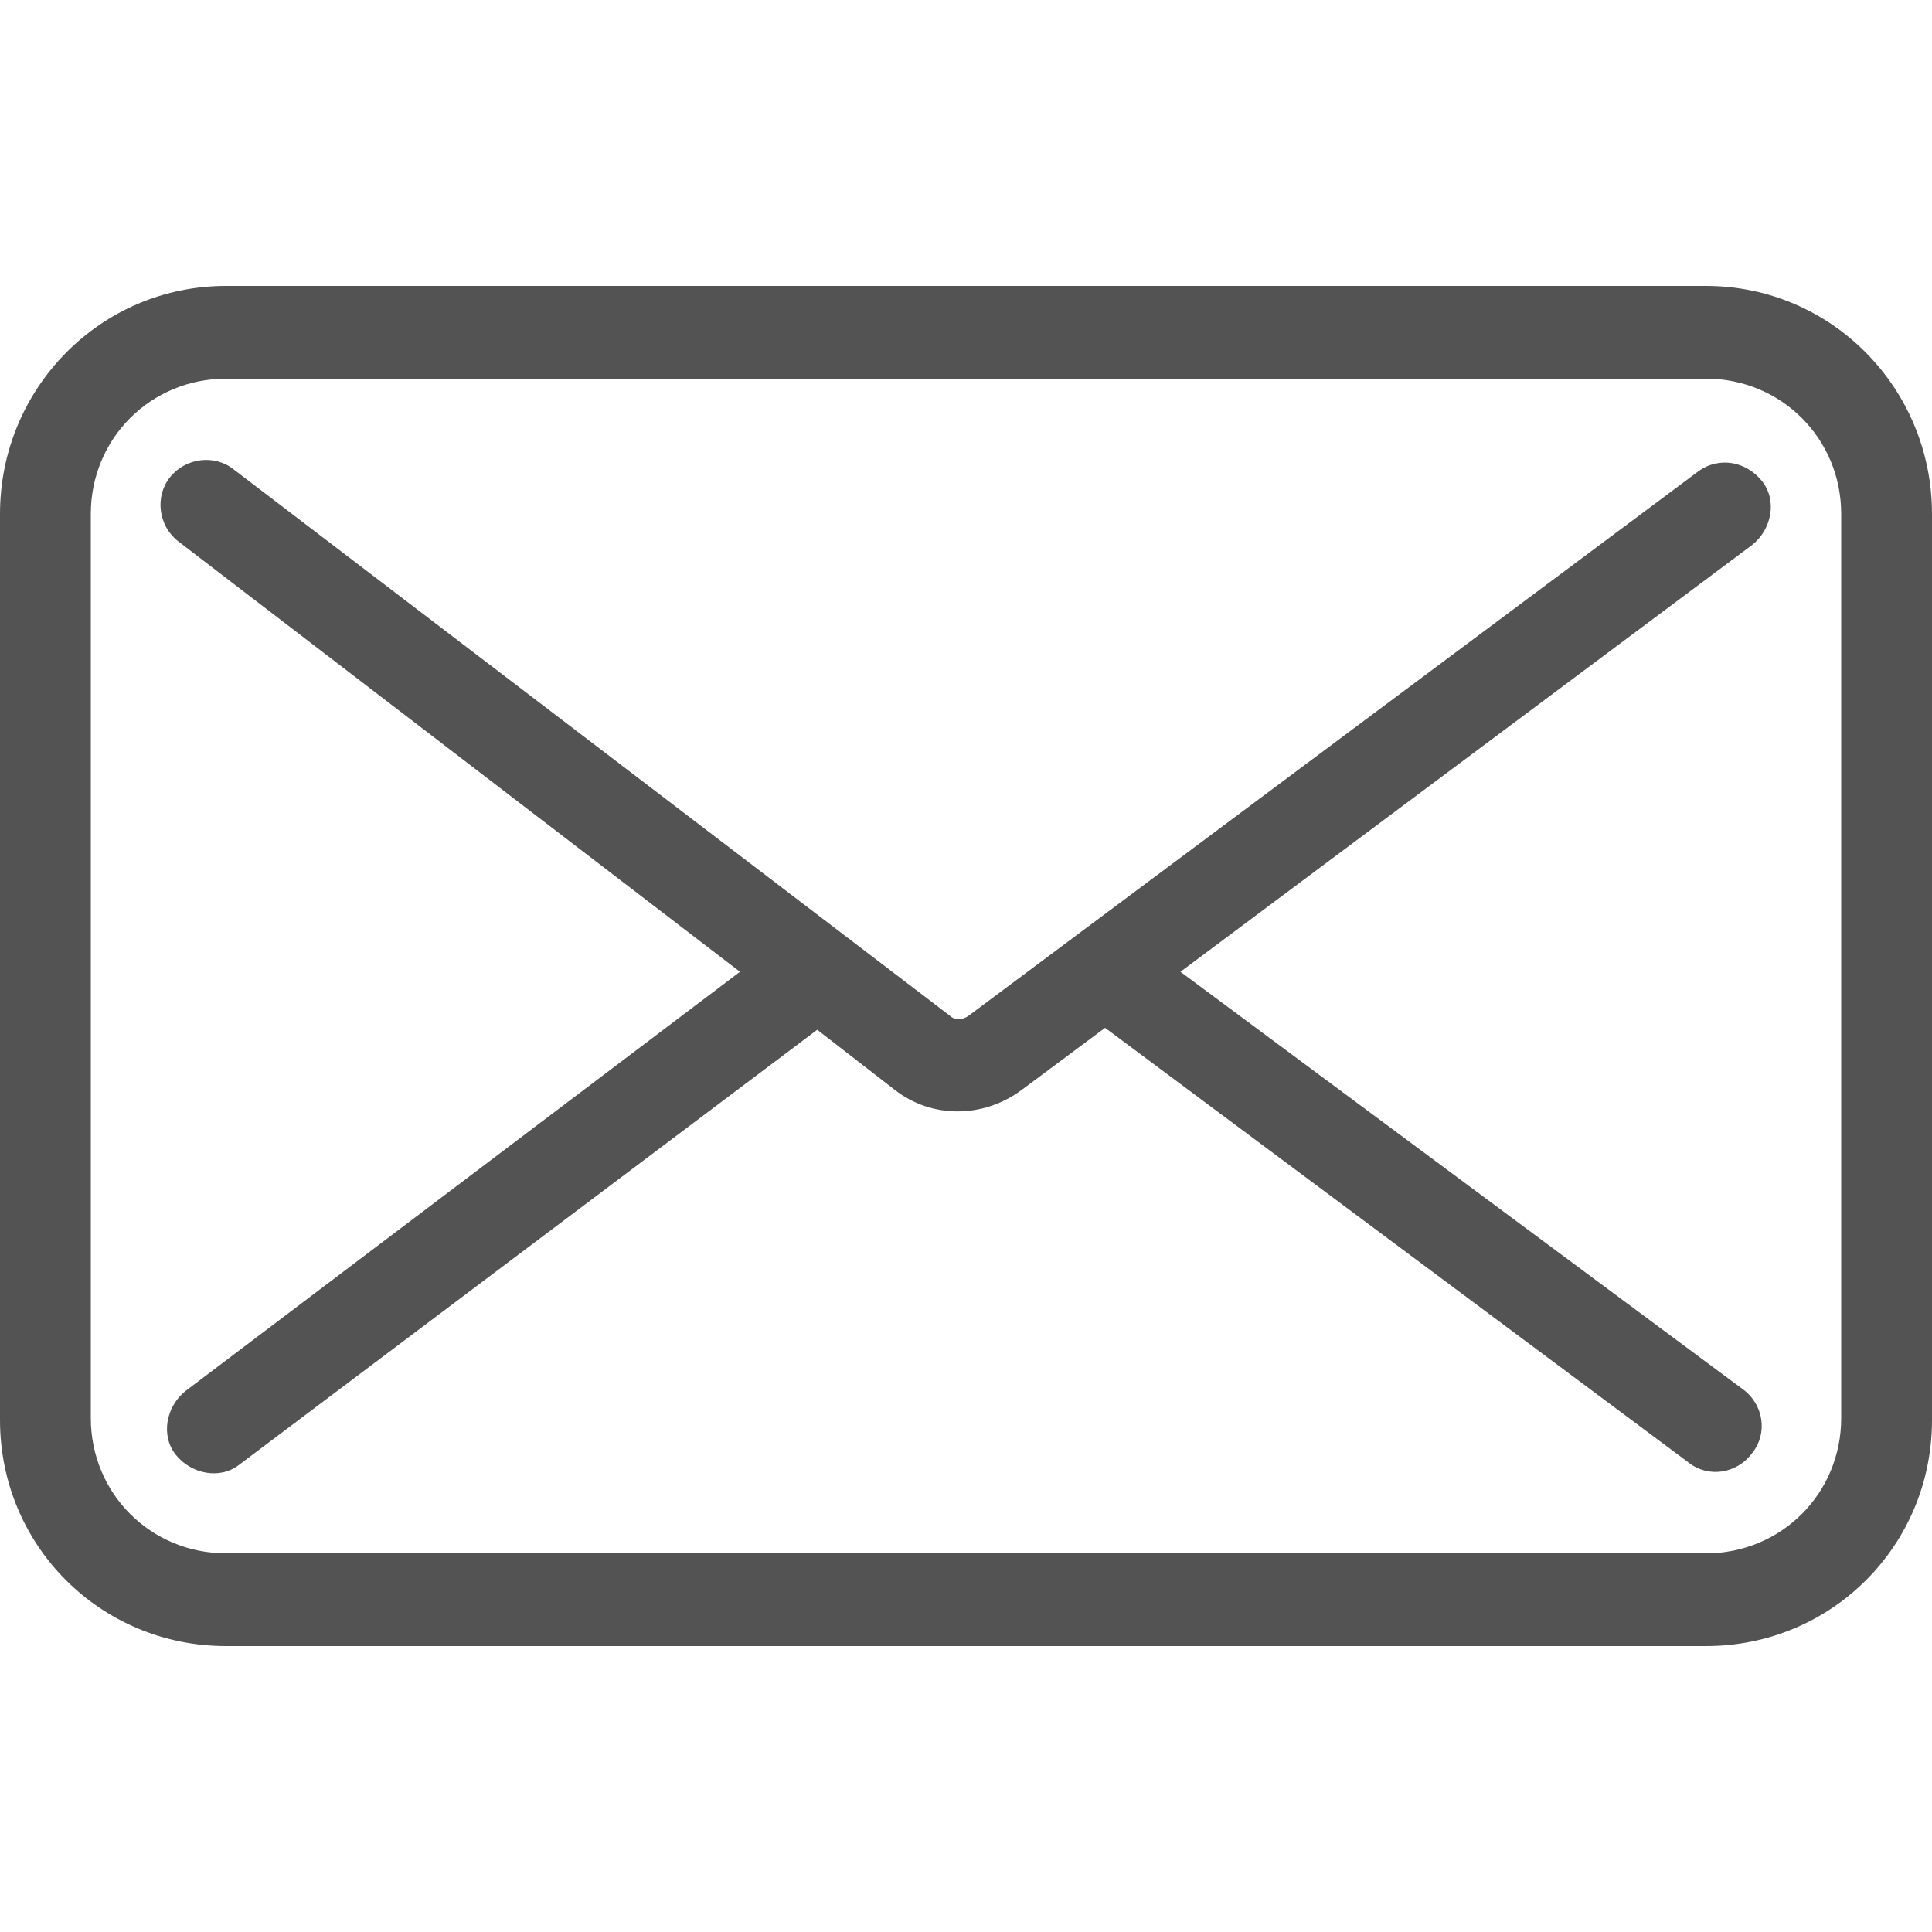
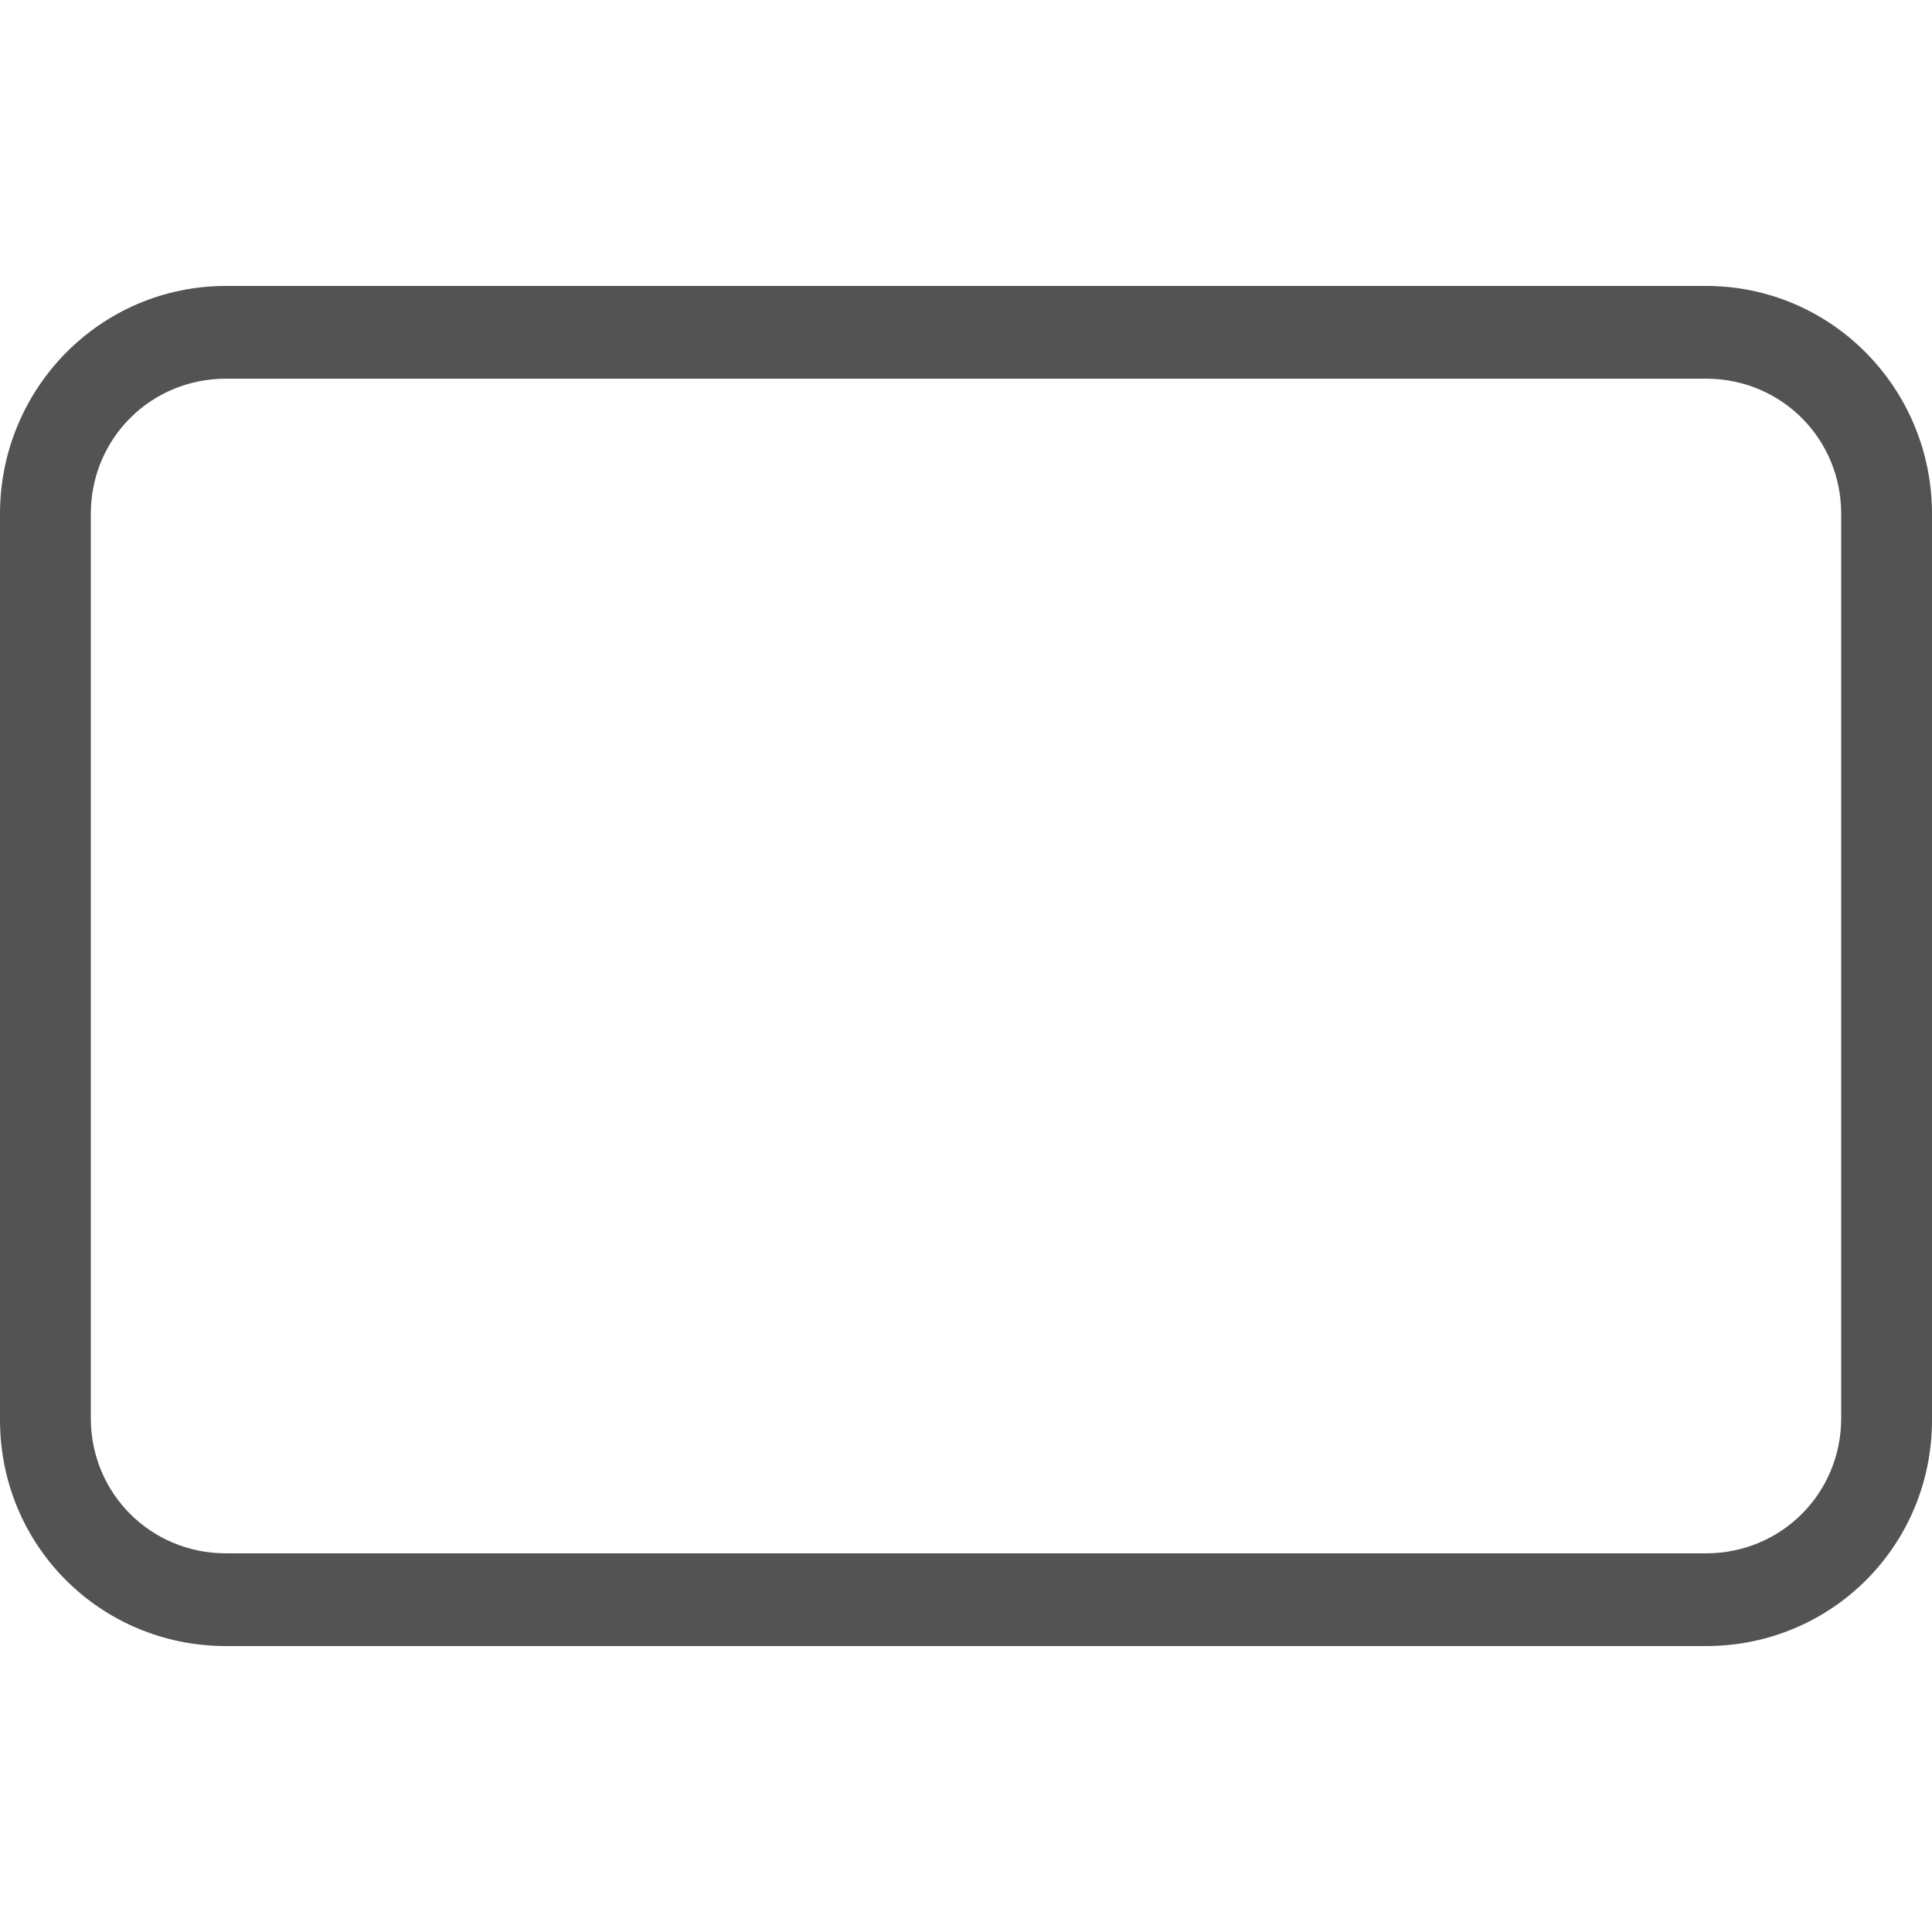
<svg xmlns="http://www.w3.org/2000/svg" id="Layer_1" x="0px" y="0px" viewBox="0 0 100 100" style="enable-background:new 0 0 100 100;" xml:space="preserve">
  <style type="text/css"> .st0{fill:#D6B4B6;} .st1{opacity:0.53;fill-rule:evenodd;clip-rule:evenodd;fill:#FFFFFF;} .st2{opacity:0.77;} .st3{fill:#FFFFFF;} .st4{fill:#52594F;} .st5{fill:#E9F2D1;} .st6{fill:#98A394;} .st7{fill:#98BDD2;} .st8{fill:#4D606D;} .st9{fill-rule:evenodd;clip-rule:evenodd;fill:#010101;} .st10{fill:none;stroke:#000000;stroke-width:9;stroke-miterlimit:10;} .st11{fill:#525352;} </style>
  <g>
-     <path class="st11" d="M91.2,24.9c-0.8-1-2.2-1.3-3.3-0.5c0,0,0,0,0,0L50.1,52.6c-0.3,0.2-0.7,0.2-0.9,0L12.1,24.3 c-1-0.8-2.5-0.6-3.3,0.4c-0.8,1-0.6,2.5,0.4,3.3l29.1,22.3L9.6,72c-1,0.8-1.3,2.3-0.5,3.3s2.3,1.3,3.3,0.5l0,0l29.9-22.5l4,3.1 c1.9,1.5,4.6,1.5,6.6,0l4.3-3.2l30.2,22.5c1,0.8,2.5,0.6,3.3-0.5c0.8-1,0.6-2.5-0.5-3.3l0,0L61.1,50.3l29.6-22.1 C91.7,27.4,92,25.9,91.2,24.9z" />
    <path class="st11" d="M88.3,14.8H11.7C5.2,14.8,0,20.1,0,26.6v46.9c0,6.5,5.2,11.7,11.7,11.7l0,0h76.6c6.5,0,11.7-5.2,11.7-11.7 l0,0V26.6C100,20.1,94.8,14.8,88.3,14.8z M95.3,73.4c0,3.9-3.1,7-7,7H11.7c-3.9,0-7-3.1-7-7V26.6c0-3.9,3.1-7,7-7h76.6 c3.9,0,7,3.1,7,7V73.4z" />
  </g>
</svg>